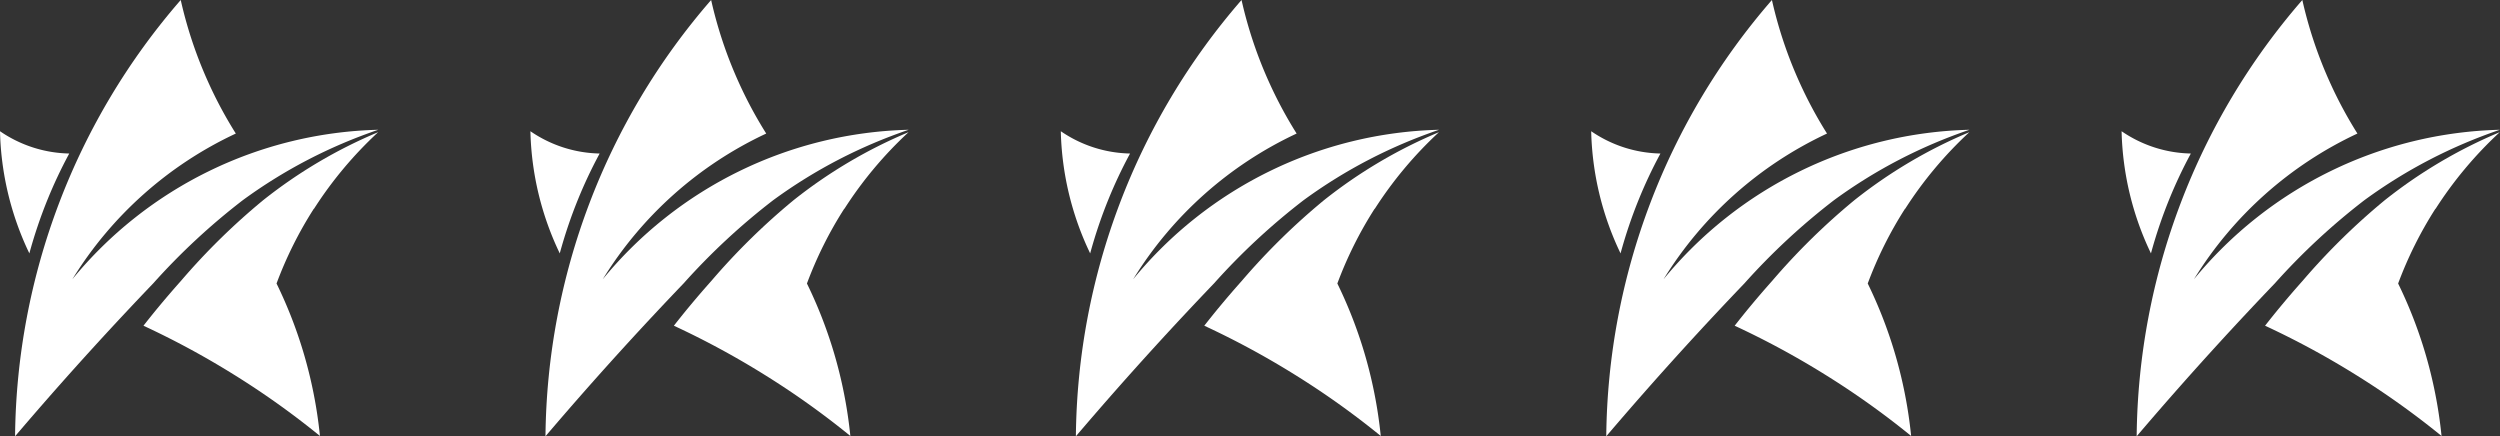
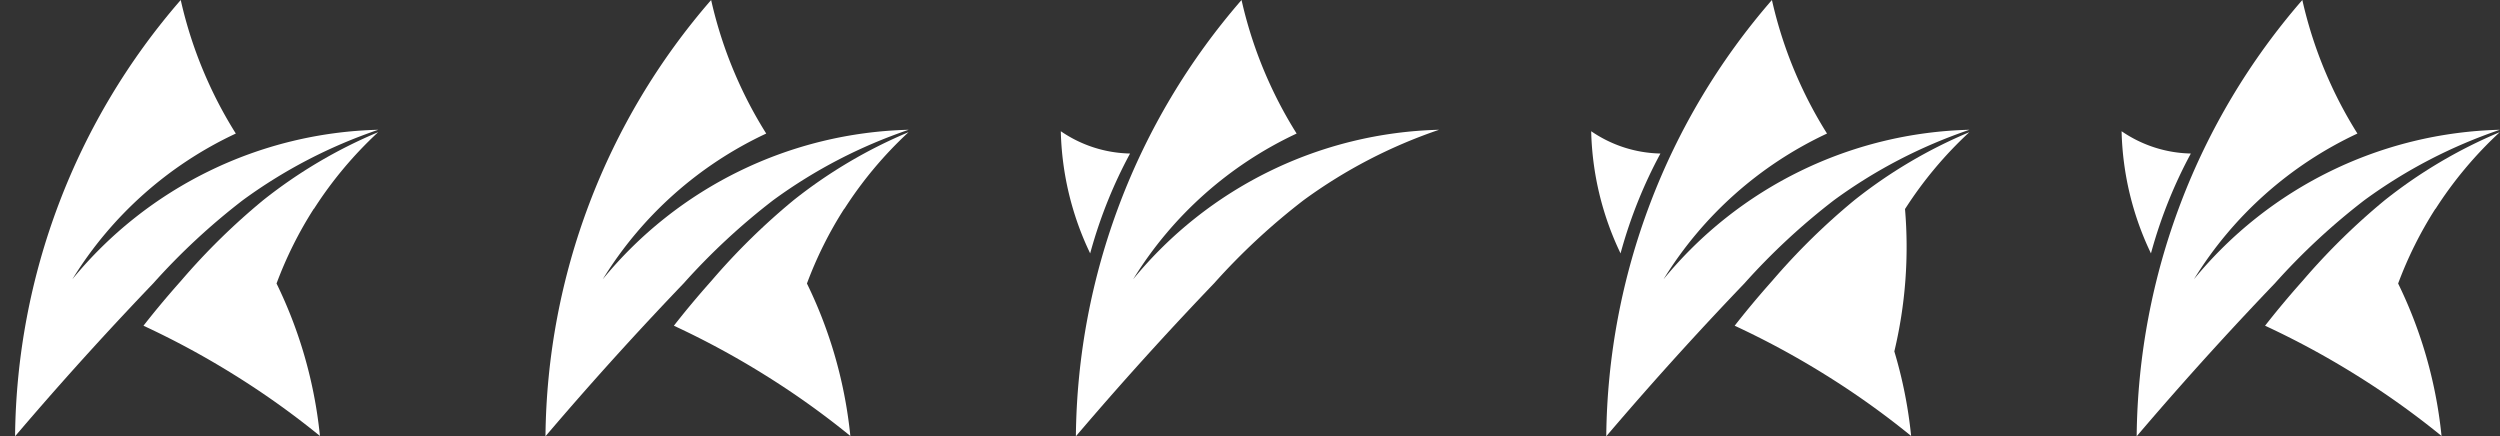
<svg xmlns="http://www.w3.org/2000/svg" width="115.129" height="20.092" viewBox="0 0 115.129 20.092">
  <rect x="0" y="0" width="115.129" height="20.092" fill="#333333" stroke="none" />
  <g id="Group_4669" data-name="Group 4669" transform="translate(-138 -716)">
    <g id="star" transform="translate(138 716)">
      <path id="Path_11592" data-name="Path 11592" d="M18.11,5.976a23.176,23.176,0,0,0-6.235,3.238,30.324,30.324,0,0,0-4.128,3.832C6.1,14.766,3.9,17.133,1.381,20.092A31.078,31.078,0,0,1,9.01,0a19.571,19.571,0,0,0,1.265,3.78,19.542,19.542,0,0,0,1.272,2.37,17.572,17.572,0,0,0-7.527,6.708A18.815,18.815,0,0,1,18.112,5.976Z" transform="translate(-0.687)" fill="#fff" />
      <path id="Path_11593" data-name="Path 11593" d="M20.991,15.632a18.041,18.041,0,0,0-1.716,3.441A20.716,20.716,0,0,1,20.5,22.2a20.836,20.836,0,0,1,.774,3.894,38.012,38.012,0,0,0-4.01-2.854,38.667,38.667,0,0,0-4.117-2.223c.413-.529,1-1.25,1.734-2.073a30.606,30.606,0,0,1,3.778-3.707,22.47,22.47,0,0,1,5.3-3.135l-.016.013A18.158,18.158,0,0,0,21,15.632Z" transform="translate(-6.54 -6.017)" fill="#fff" />
-       <path id="Path_11594" data-name="Path 11594" d="M3.193,13.049A5.827,5.827,0,0,1,0,12.022a13.711,13.711,0,0,0,1.352,5.626,21.805,21.805,0,0,1,.837-2.479,21.374,21.374,0,0,1,1-2.12Z" transform="translate(0 -5.979)" fill="#fff" />
    </g>
    <g id="star-2" data-name="star" transform="translate(162.426 716)">
      <path id="Path_11592-2" data-name="Path 11592" d="M18.11,5.976a23.176,23.176,0,0,0-6.235,3.238,30.324,30.324,0,0,0-4.128,3.832C6.1,14.766,3.9,17.133,1.381,20.092A31.078,31.078,0,0,1,9.01,0a19.571,19.571,0,0,0,1.265,3.78,19.542,19.542,0,0,0,1.272,2.37,17.572,17.572,0,0,0-7.527,6.708A18.815,18.815,0,0,1,18.112,5.976Z" transform="translate(-0.687)" fill="#fff" />
      <path id="Path_11593-2" data-name="Path 11593" d="M20.991,15.632a18.041,18.041,0,0,0-1.716,3.441A20.716,20.716,0,0,1,20.5,22.2a20.836,20.836,0,0,1,.774,3.894,38.012,38.012,0,0,0-4.01-2.854,38.667,38.667,0,0,0-4.117-2.223c.413-.529,1-1.25,1.734-2.073a30.606,30.606,0,0,1,3.778-3.707,22.47,22.47,0,0,1,5.3-3.135l-.016.013A18.158,18.158,0,0,0,21,15.632Z" transform="translate(-6.54 -6.017)" fill="#fff" />
-       <path id="Path_11594-2" data-name="Path 11594" d="M3.193,13.049A5.827,5.827,0,0,1,0,12.022a13.711,13.711,0,0,0,1.352,5.626,21.805,21.805,0,0,1,.837-2.479,21.374,21.374,0,0,1,1-2.12Z" transform="translate(0 -5.979)" fill="#fff" />
    </g>
    <g id="star-3" data-name="star" transform="translate(186.852 716)">
      <path id="Path_11592-3" data-name="Path 11592" d="M18.11,5.976a23.176,23.176,0,0,0-6.235,3.238,30.324,30.324,0,0,0-4.128,3.832C6.1,14.766,3.9,17.133,1.381,20.092A31.078,31.078,0,0,1,9.01,0a19.571,19.571,0,0,0,1.265,3.78,19.542,19.542,0,0,0,1.272,2.37,17.572,17.572,0,0,0-7.527,6.708A18.815,18.815,0,0,1,18.112,5.976Z" transform="translate(-0.687)" fill="#fff" />
-       <path id="Path_11593-3" data-name="Path 11593" d="M20.991,15.632a18.041,18.041,0,0,0-1.716,3.441A20.716,20.716,0,0,1,20.5,22.2a20.836,20.836,0,0,1,.774,3.894,38.012,38.012,0,0,0-4.01-2.854,38.667,38.667,0,0,0-4.117-2.223c.413-.529,1-1.25,1.734-2.073a30.606,30.606,0,0,1,3.778-3.707,22.47,22.47,0,0,1,5.3-3.135l-.016.013A18.158,18.158,0,0,0,21,15.632Z" transform="translate(-6.54 -6.017)" fill="#fff" />
      <path id="Path_11594-3" data-name="Path 11594" d="M3.193,13.049A5.827,5.827,0,0,1,0,12.022a13.711,13.711,0,0,0,1.352,5.626,21.805,21.805,0,0,1,.837-2.479,21.374,21.374,0,0,1,1-2.12Z" transform="translate(0 -5.979)" fill="#fff" />
    </g>
    <g id="star-4" data-name="star" transform="translate(211.277 716)">
      <path id="Path_11592-4" data-name="Path 11592" d="M18.11,5.976a23.176,23.176,0,0,0-6.235,3.238,30.324,30.324,0,0,0-4.128,3.832C6.1,14.766,3.9,17.133,1.381,20.092A31.078,31.078,0,0,1,9.01,0a19.571,19.571,0,0,0,1.265,3.78,19.542,19.542,0,0,0,1.272,2.37,17.572,17.572,0,0,0-7.527,6.708A18.815,18.815,0,0,1,18.112,5.976Z" transform="translate(-0.687)" fill="#fff" />
-       <path id="Path_11593-4" data-name="Path 11593" d="M20.991,15.632a18.041,18.041,0,0,0-1.716,3.441A20.716,20.716,0,0,1,20.5,22.2a20.836,20.836,0,0,1,.774,3.894,38.012,38.012,0,0,0-4.01-2.854,38.667,38.667,0,0,0-4.117-2.223c.413-.529,1-1.25,1.734-2.073a30.606,30.606,0,0,1,3.778-3.707,22.47,22.47,0,0,1,5.3-3.135l-.016.013A18.158,18.158,0,0,0,21,15.632Z" transform="translate(-6.54 -6.017)" fill="#fff" />
+       <path id="Path_11593-4" data-name="Path 11593" d="M20.991,15.632A20.716,20.716,0,0,1,20.5,22.2a20.836,20.836,0,0,1,.774,3.894,38.012,38.012,0,0,0-4.01-2.854,38.667,38.667,0,0,0-4.117-2.223c.413-.529,1-1.25,1.734-2.073a30.606,30.606,0,0,1,3.778-3.707,22.47,22.47,0,0,1,5.3-3.135l-.016.013A18.158,18.158,0,0,0,21,15.632Z" transform="translate(-6.54 -6.017)" fill="#fff" />
      <path id="Path_11594-4" data-name="Path 11594" d="M3.193,13.049A5.827,5.827,0,0,1,0,12.022a13.711,13.711,0,0,0,1.352,5.626,21.805,21.805,0,0,1,.837-2.479,21.374,21.374,0,0,1,1-2.12Z" transform="translate(0 -5.979)" fill="#fff" />
    </g>
    <g id="star-5" data-name="star" transform="translate(235.703 716)">
      <path id="Path_11592-5" data-name="Path 11592" d="M18.11,5.976a23.176,23.176,0,0,0-6.235,3.238,30.324,30.324,0,0,0-4.128,3.832C6.1,14.766,3.9,17.133,1.381,20.092A31.078,31.078,0,0,1,9.01,0a19.571,19.571,0,0,0,1.265,3.78,19.542,19.542,0,0,0,1.272,2.37,17.572,17.572,0,0,0-7.527,6.708A18.815,18.815,0,0,1,18.112,5.976Z" transform="translate(-0.687)" fill="#fff" />
      <path id="Path_11593-5" data-name="Path 11593" d="M20.991,15.632a18.041,18.041,0,0,0-1.716,3.441A20.716,20.716,0,0,1,20.5,22.2a20.836,20.836,0,0,1,.774,3.894,38.012,38.012,0,0,0-4.01-2.854,38.667,38.667,0,0,0-4.117-2.223c.413-.529,1-1.25,1.734-2.073a30.606,30.606,0,0,1,3.778-3.707,22.47,22.47,0,0,1,5.3-3.135l-.016.013A18.158,18.158,0,0,0,21,15.632Z" transform="translate(-6.54 -6.017)" fill="#fff" />
      <path id="Path_11594-5" data-name="Path 11594" d="M3.193,13.049A5.827,5.827,0,0,1,0,12.022a13.711,13.711,0,0,0,1.352,5.626,21.805,21.805,0,0,1,.837-2.479,21.374,21.374,0,0,1,1-2.12Z" transform="translate(0 -5.979)" fill="#fff" />
    </g>
  </g>
</svg>